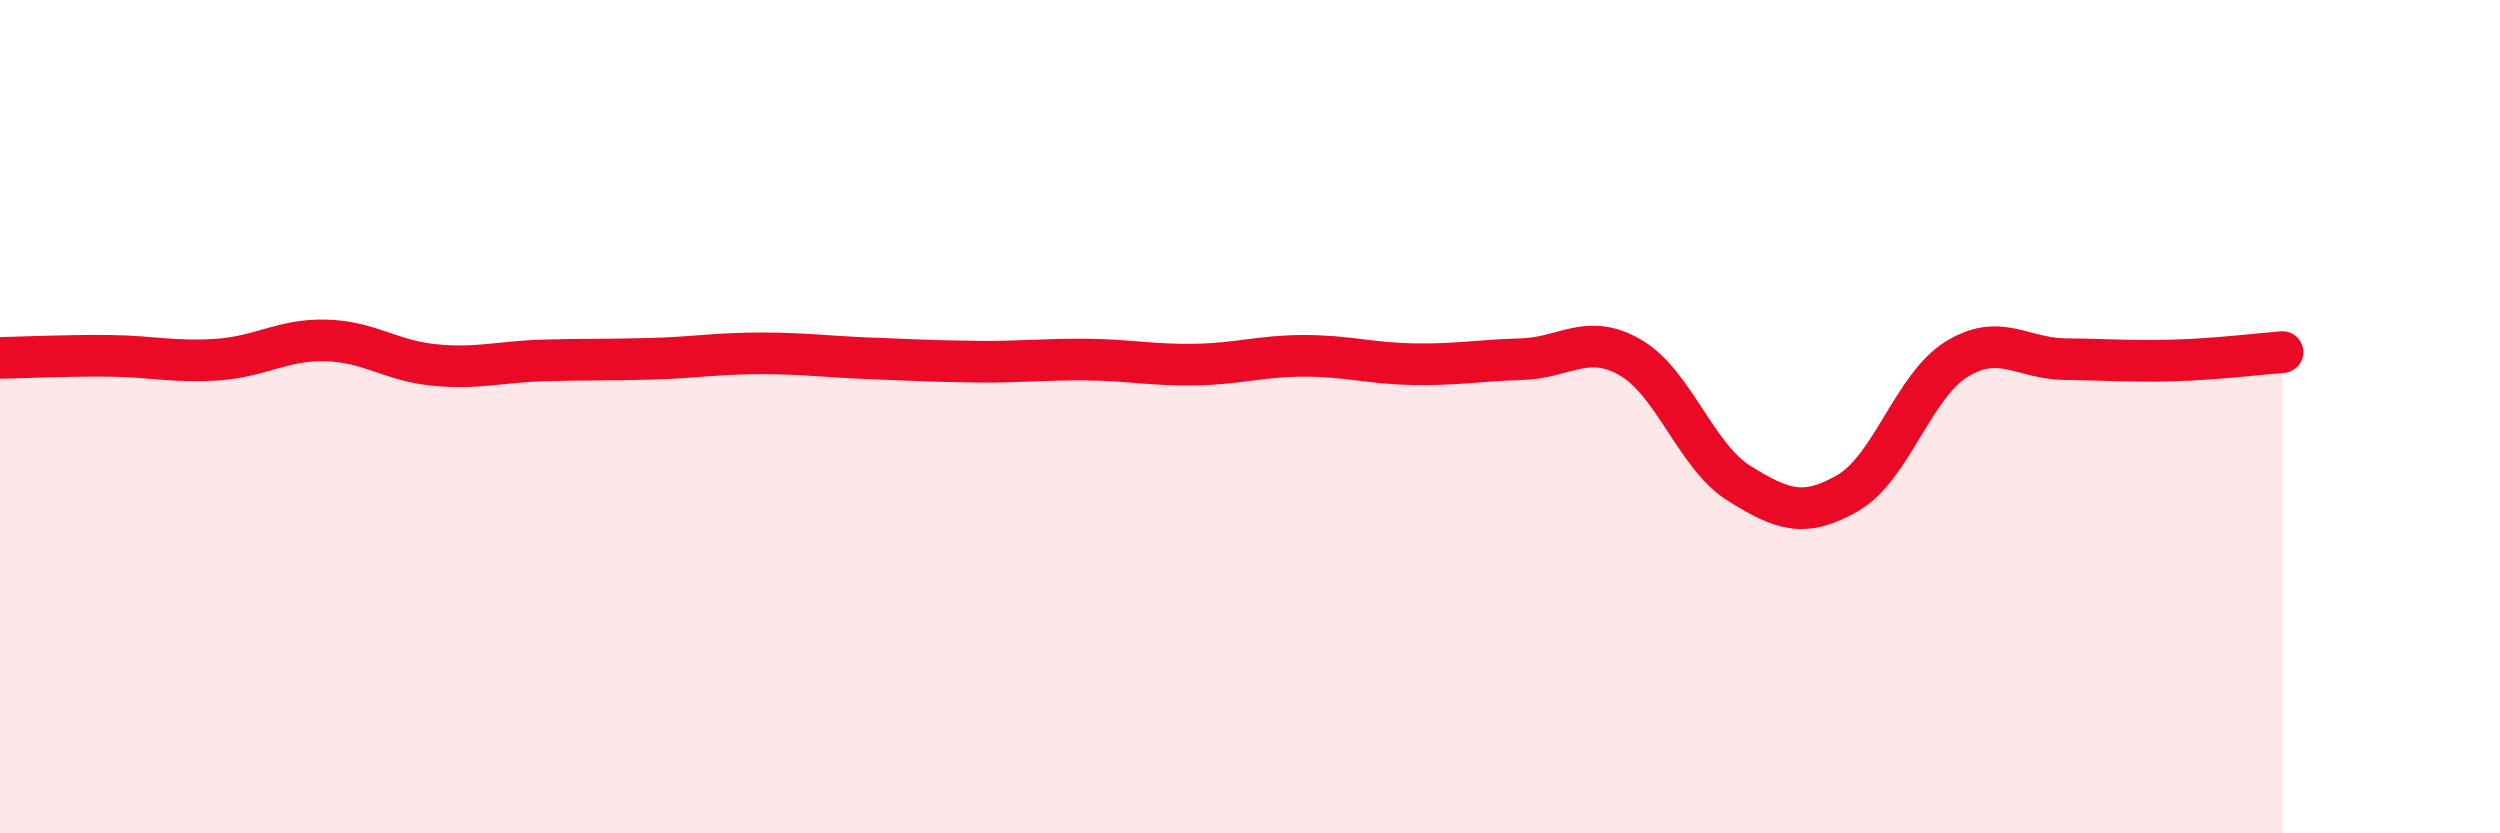
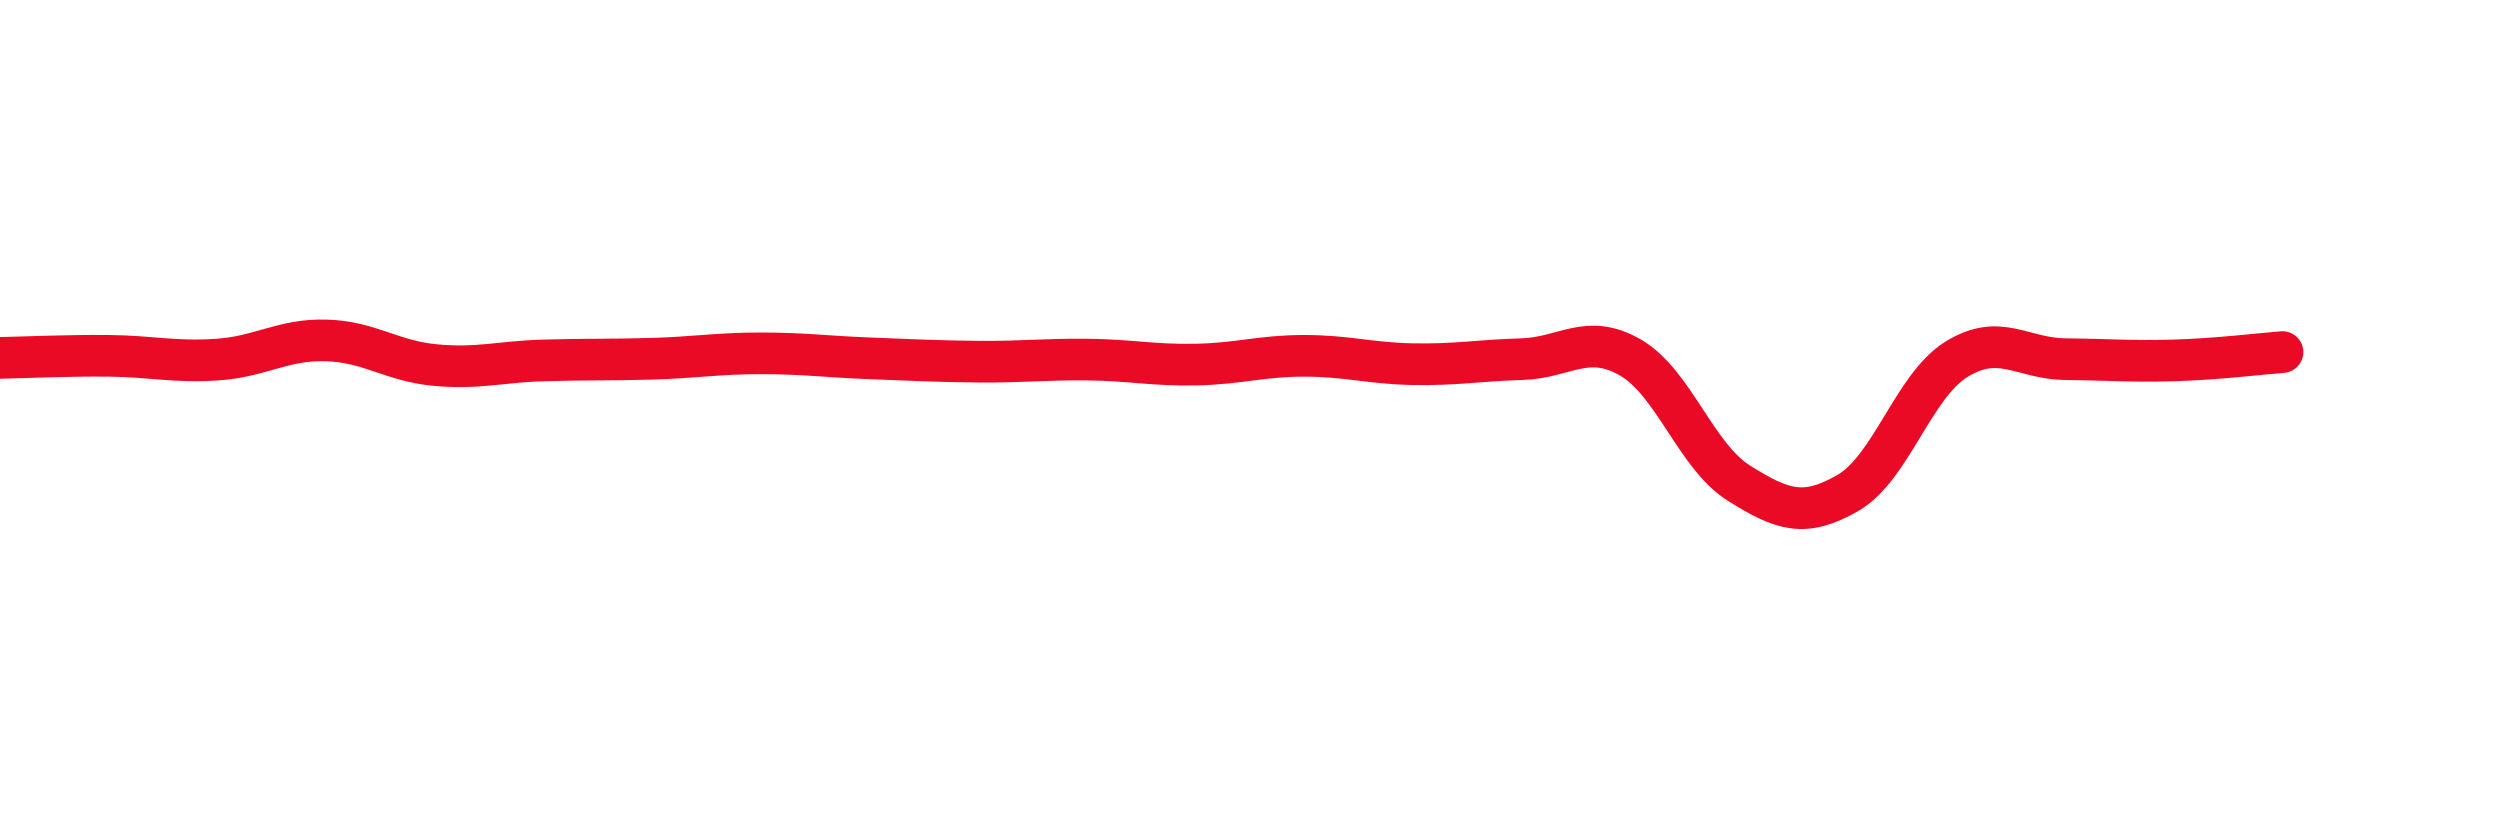
<svg xmlns="http://www.w3.org/2000/svg" width="60" height="20" viewBox="0 0 60 20">
-   <path d="M 0,8.59 C 0.52,8.58 1.57,8.53 2.61,8.54 C 3.65,8.55 4.18,8.7 5.22,8.63 C 6.26,8.56 6.79,8.14 7.83,8.17 C 8.87,8.2 9.39,8.66 10.43,8.76 C 11.47,8.86 12,8.68 13.04,8.65 C 14.08,8.62 14.61,8.64 15.65,8.61 C 16.69,8.58 17.22,8.48 18.26,8.48 C 19.3,8.48 19.83,8.56 20.87,8.6 C 21.91,8.64 22.44,8.67 23.48,8.68 C 24.52,8.69 25.05,8.62 26.09,8.63 C 27.13,8.64 27.66,8.77 28.7,8.75 C 29.74,8.73 30.26,8.54 31.3,8.54 C 32.34,8.54 32.87,8.72 33.91,8.74 C 34.95,8.76 35.48,8.65 36.52,8.62 C 37.56,8.59 38.09,7.98 39.13,8.58 C 40.17,9.18 40.7,10.95 41.74,11.6 C 42.78,12.25 43.31,12.43 44.35,11.83 C 45.39,11.23 45.92,9.26 46.96,8.62 C 48,7.98 48.53,8.61 49.57,8.62 C 50.61,8.63 51.13,8.68 52.17,8.65 C 53.21,8.62 54.26,8.49 54.78,8.45L54.78 20L0 20Z" fill="#EB0A25" opacity="0.1" stroke-linecap="round" stroke-linejoin="round" />
  <path d="M 0,8.59 C 0.52,8.58 1.57,8.53 2.61,8.54 C 3.65,8.55 4.18,8.7 5.22,8.63 C 6.26,8.56 6.79,8.14 7.83,8.17 C 8.87,8.2 9.39,8.66 10.43,8.76 C 11.47,8.86 12,8.68 13.04,8.65 C 14.08,8.62 14.61,8.64 15.65,8.61 C 16.69,8.58 17.22,8.48 18.26,8.48 C 19.3,8.48 19.83,8.56 20.87,8.6 C 21.91,8.64 22.44,8.67 23.48,8.68 C 24.52,8.69 25.05,8.62 26.09,8.63 C 27.13,8.64 27.66,8.77 28.7,8.75 C 29.74,8.73 30.26,8.54 31.3,8.54 C 32.34,8.54 32.87,8.72 33.91,8.74 C 34.95,8.76 35.48,8.65 36.52,8.62 C 37.56,8.59 38.09,7.98 39.13,8.58 C 40.17,9.18 40.7,10.95 41.74,11.6 C 42.78,12.25 43.31,12.43 44.35,11.83 C 45.39,11.23 45.92,9.26 46.96,8.62 C 48,7.98 48.53,8.61 49.57,8.62 C 50.61,8.63 51.13,8.68 52.17,8.65 C 53.21,8.62 54.26,8.49 54.78,8.45" stroke="#EB0A25" stroke-width="1" fill="none" stroke-linecap="round" stroke-linejoin="round" />
</svg>